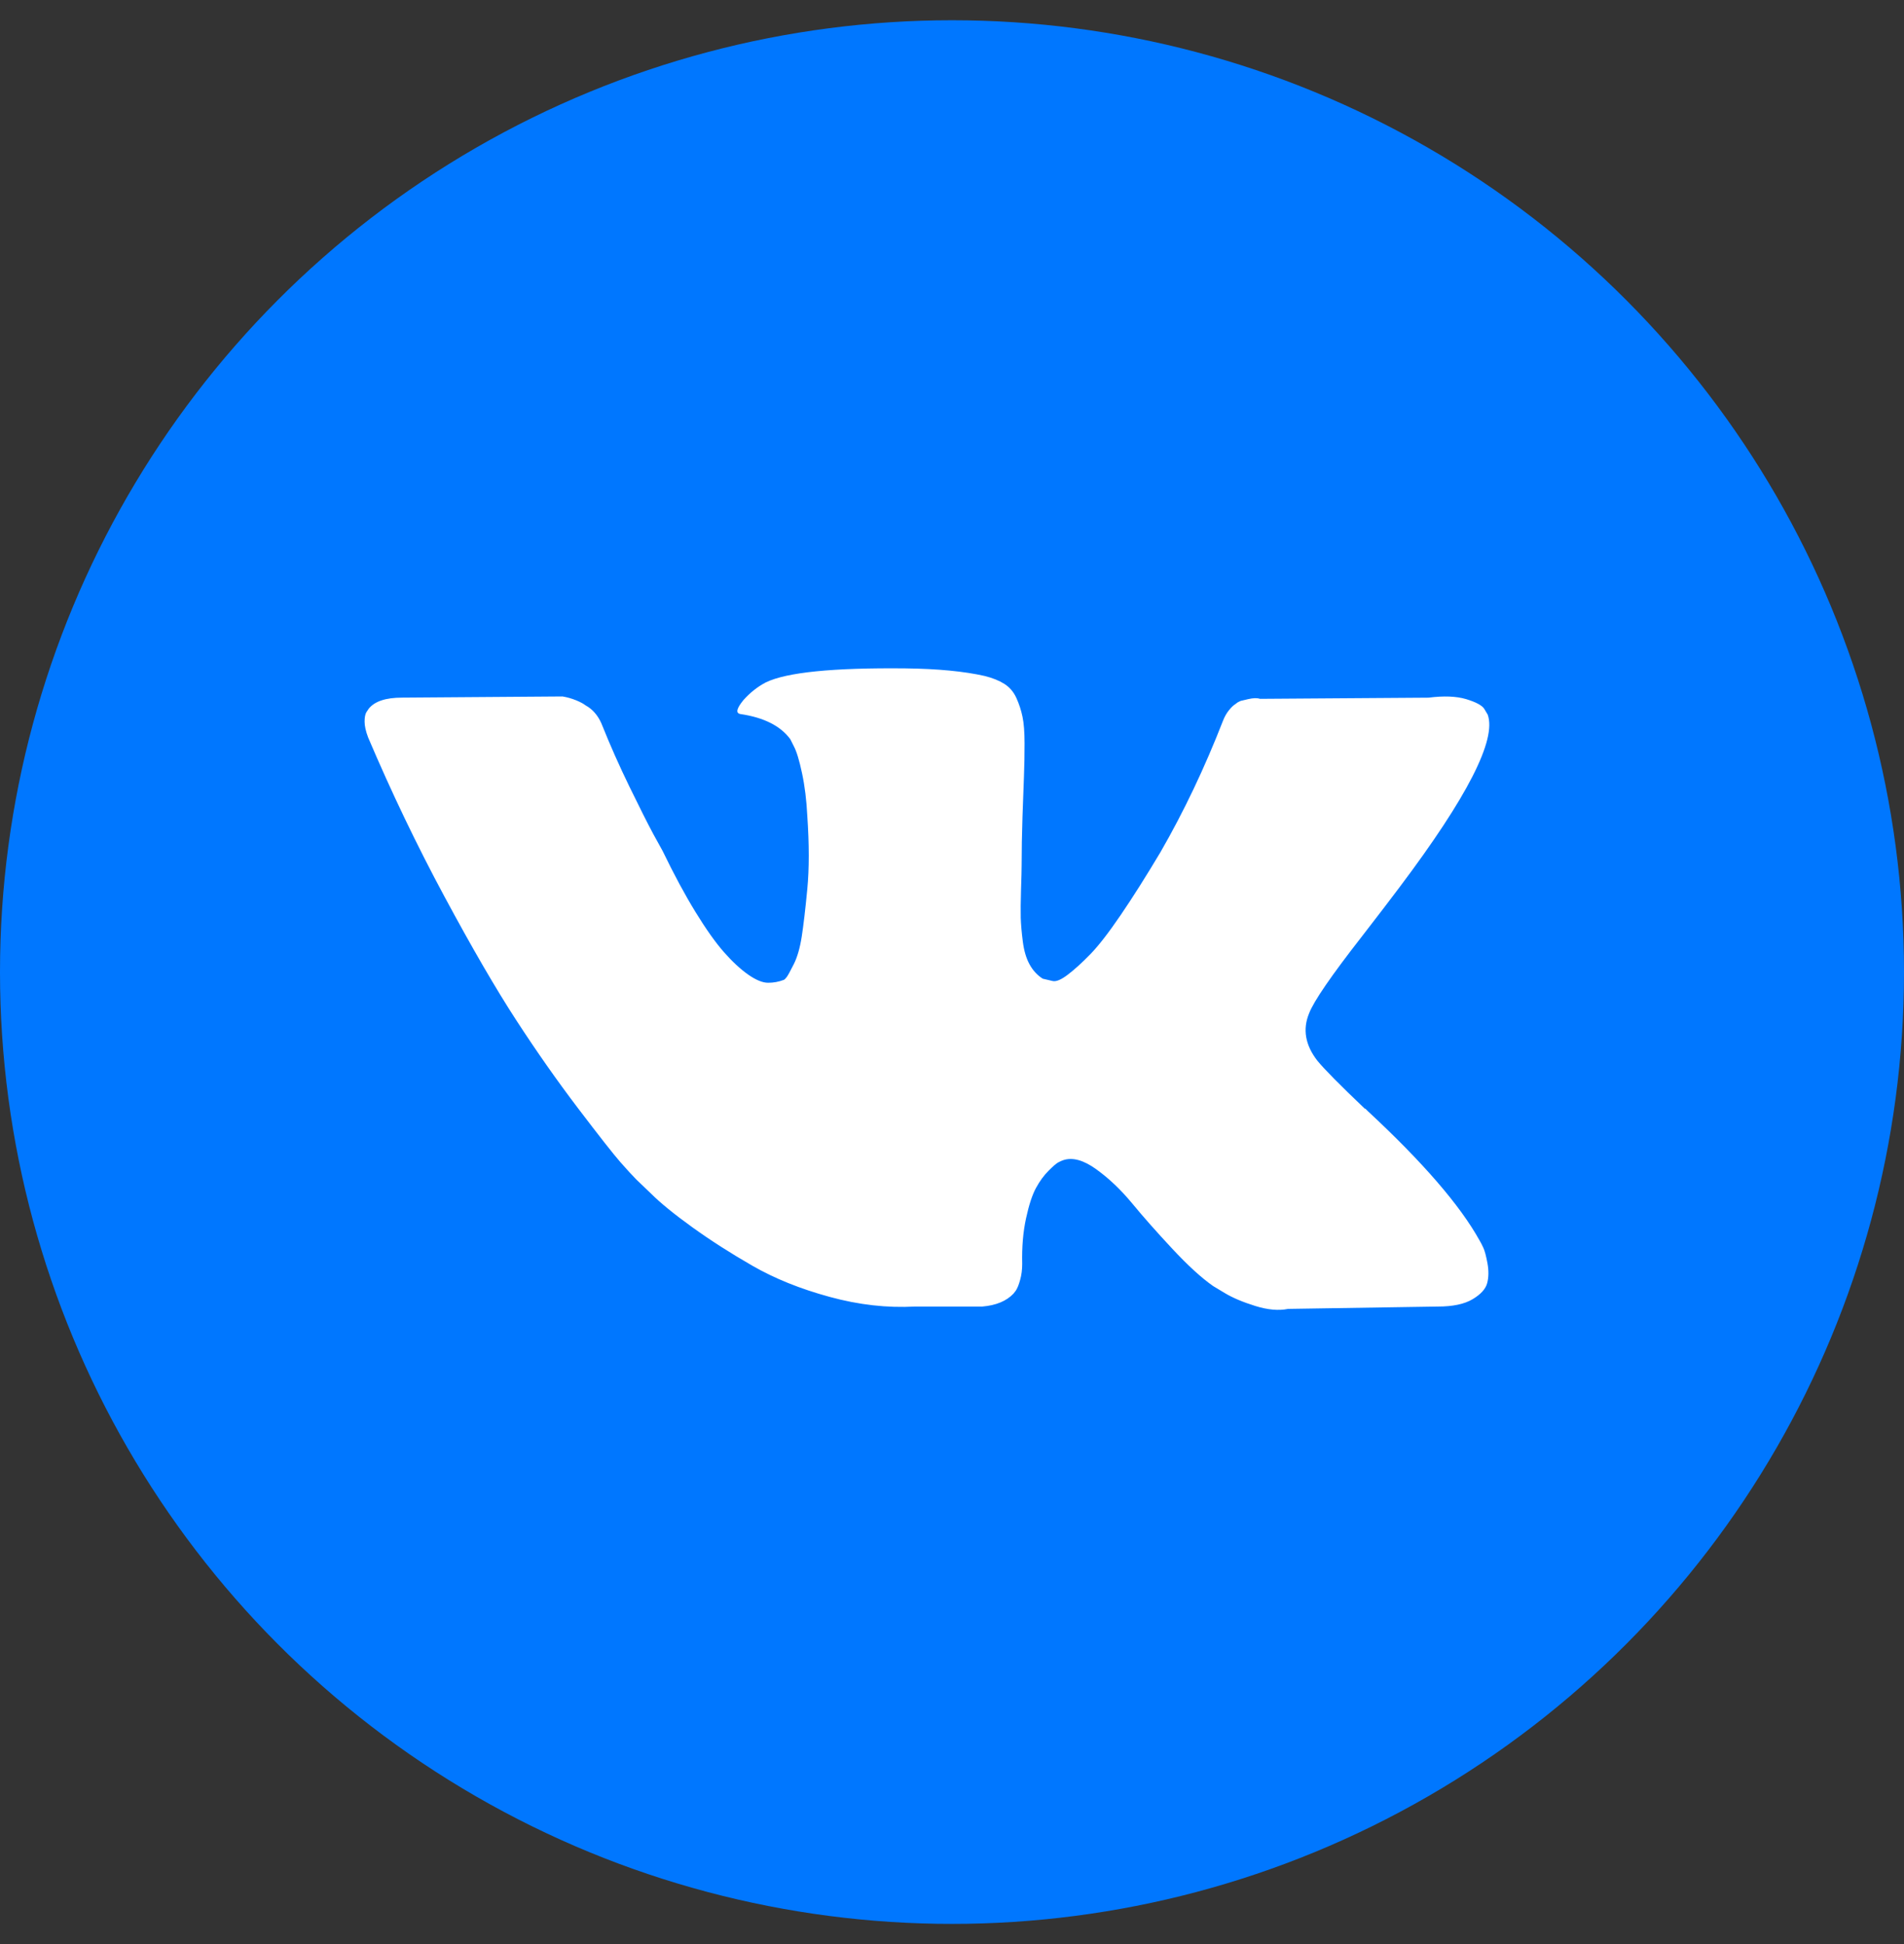
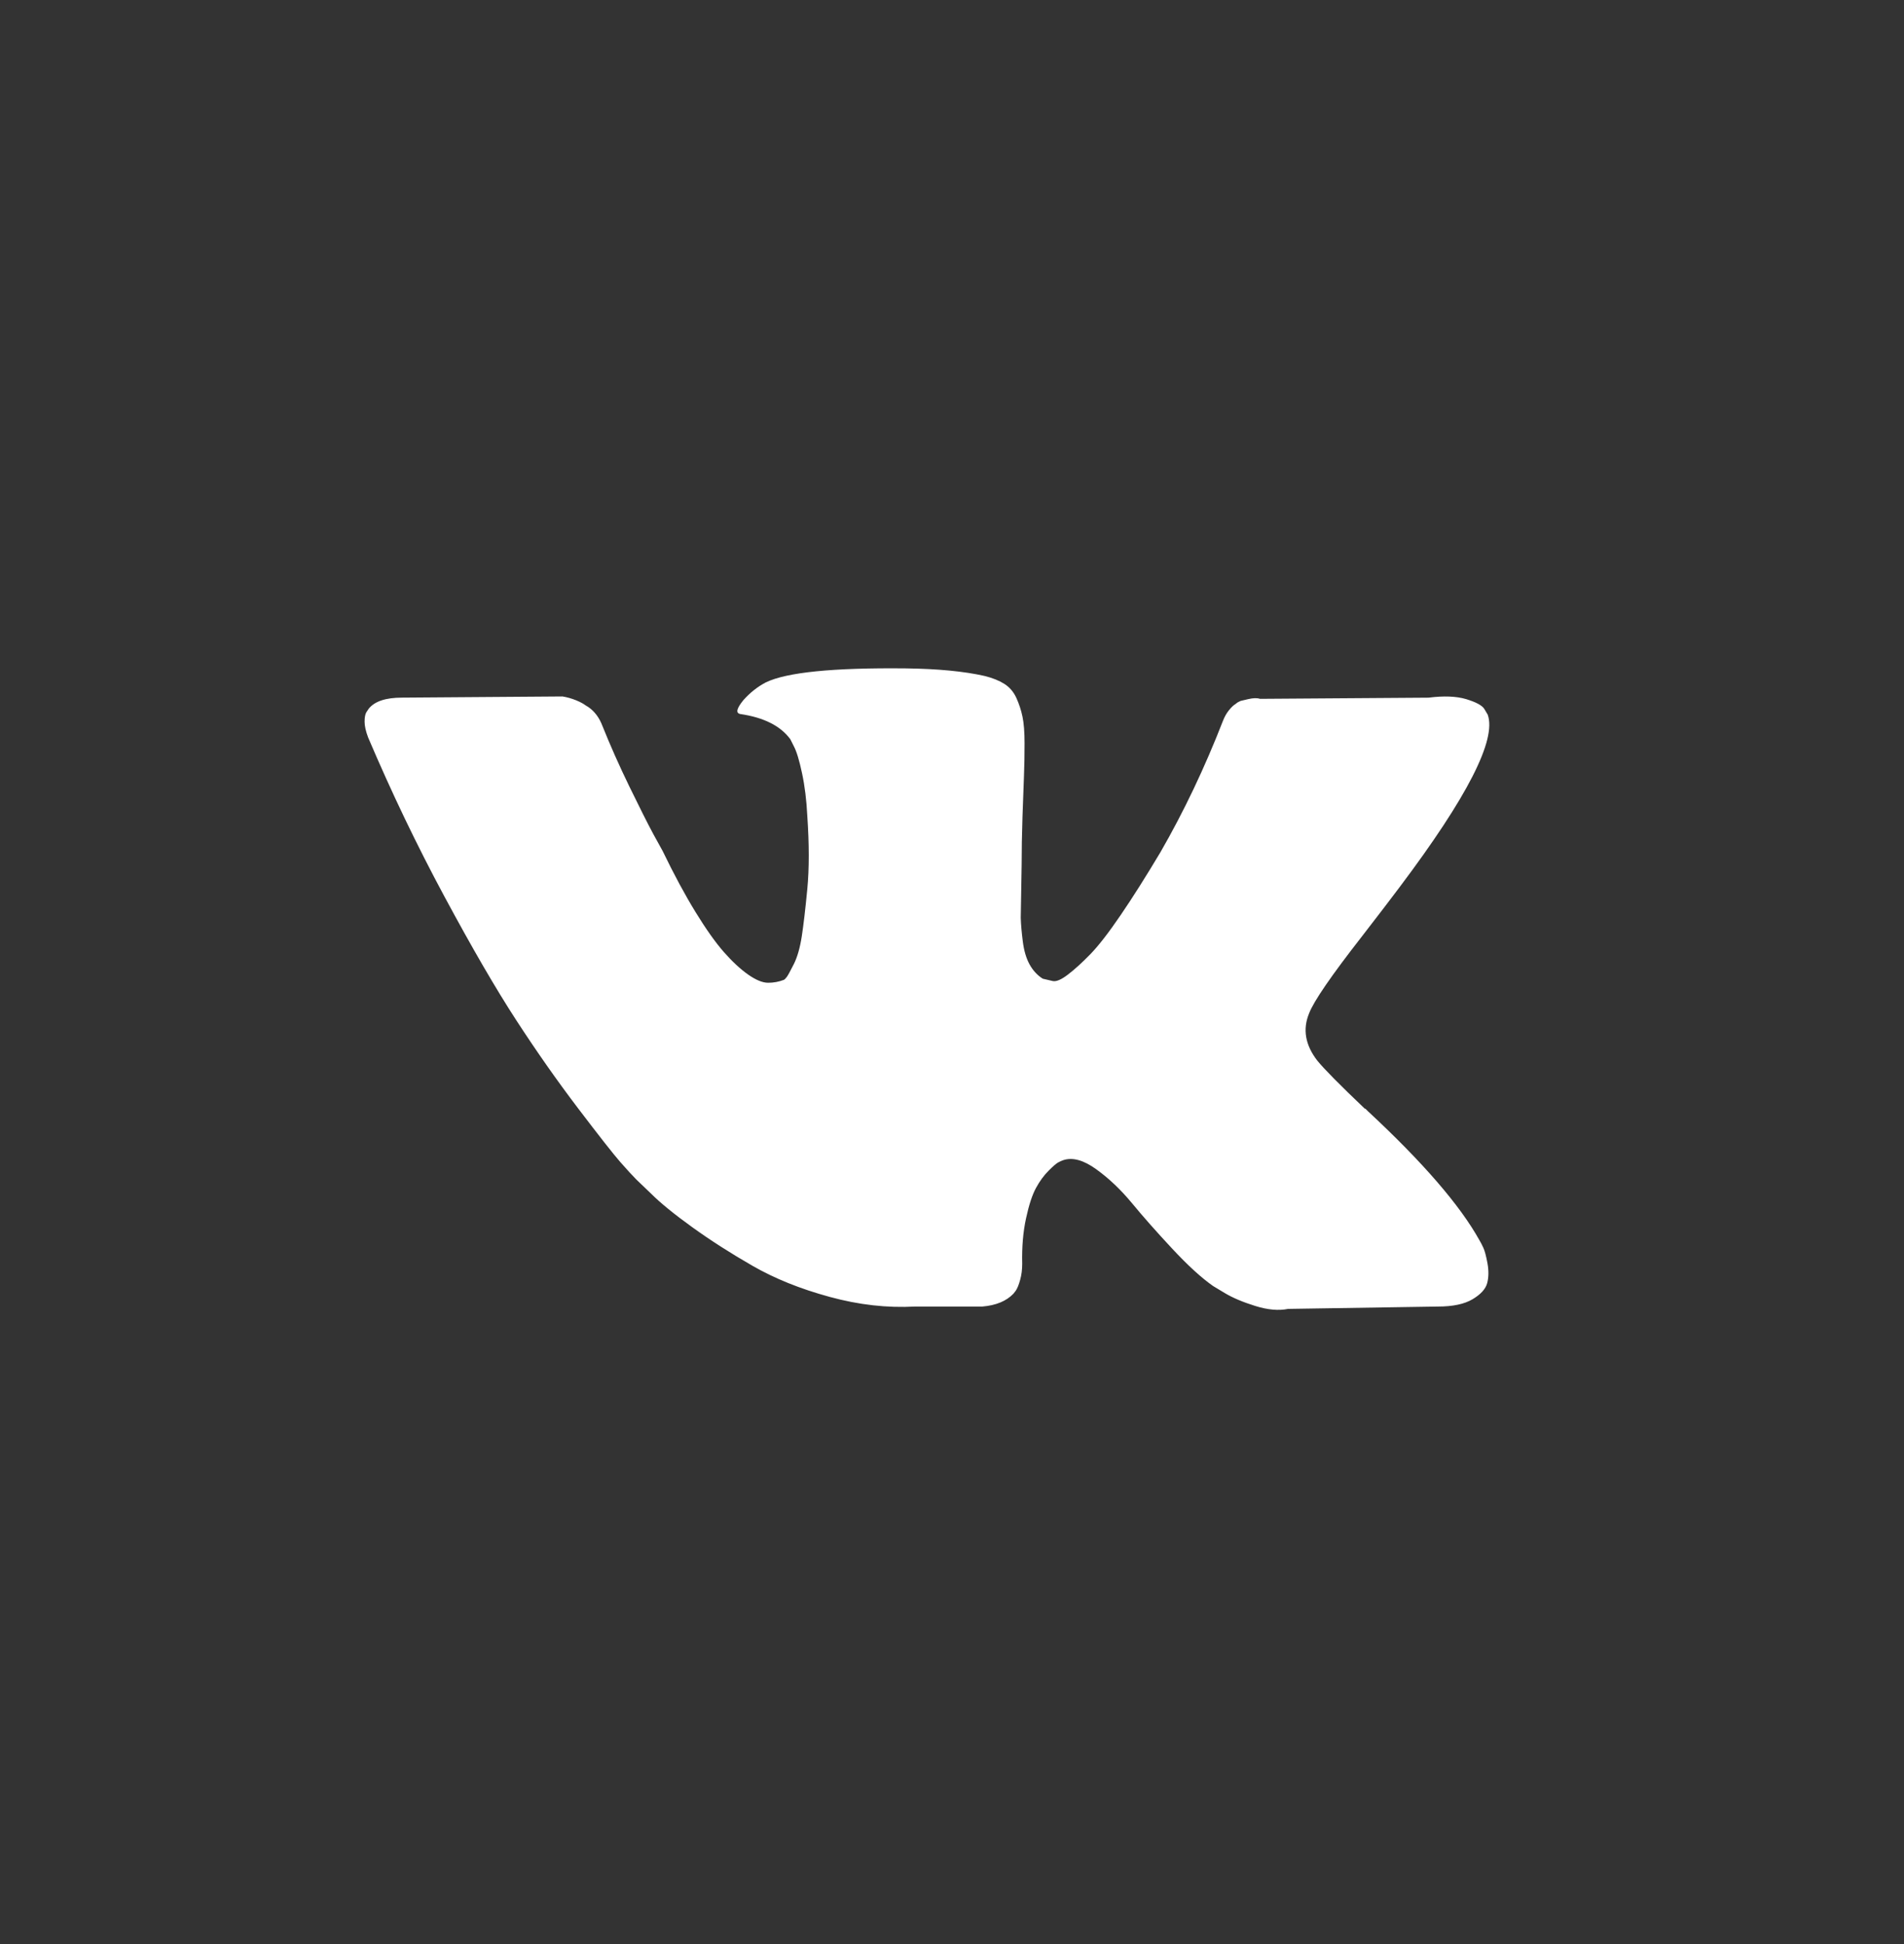
<svg xmlns="http://www.w3.org/2000/svg" width="47" height="48" viewBox="0 0 47 48" fill="none">
  <rect x="0" y="0" width="47" height="48" fill="#333333" stroke="none" />
-   <circle cx="23.5" cy="24" r="23.5" fill="#0077FF" />
-   <path d="M36.616 30.806C36.583 30.733 36.551 30.673 36.522 30.625C36.041 29.757 35.12 28.692 33.761 27.43L33.733 27.401L33.718 27.387L33.704 27.372H33.689C33.072 26.785 32.682 26.389 32.518 26.187C32.219 25.801 32.152 25.411 32.316 25.016C32.431 24.717 32.865 24.086 33.617 23.122C34.012 22.612 34.325 22.202 34.556 21.894C36.223 19.677 36.946 18.261 36.724 17.644L36.638 17.5C36.581 17.413 36.431 17.334 36.191 17.261C35.949 17.189 35.641 17.177 35.265 17.225L31.102 17.254C31.035 17.23 30.938 17.232 30.813 17.261L30.625 17.305L30.552 17.341L30.495 17.384C30.447 17.413 30.394 17.464 30.336 17.536C30.278 17.608 30.23 17.693 30.192 17.789C29.738 18.955 29.223 20.039 28.645 21.041C28.288 21.639 27.961 22.157 27.662 22.595C27.363 23.034 27.112 23.357 26.91 23.564C26.708 23.771 26.525 23.937 26.361 24.062C26.197 24.188 26.072 24.241 25.985 24.221C25.898 24.202 25.817 24.183 25.739 24.163C25.604 24.077 25.496 23.959 25.414 23.809C25.332 23.66 25.277 23.472 25.248 23.246C25.219 23.019 25.202 22.824 25.197 22.66C25.193 22.496 25.195 22.265 25.204 21.966C25.214 21.667 25.219 21.465 25.219 21.359C25.219 20.993 25.226 20.595 25.24 20.166C25.255 19.738 25.267 19.398 25.277 19.148C25.287 18.897 25.291 18.632 25.291 18.352C25.291 18.073 25.274 17.854 25.24 17.695C25.207 17.535 25.156 17.38 25.089 17.232C25.021 17.083 24.922 16.967 24.793 16.885C24.663 16.803 24.501 16.738 24.308 16.69C23.798 16.574 23.147 16.512 22.357 16.502C20.564 16.483 19.413 16.599 18.902 16.849C18.7 16.955 18.517 17.1 18.353 17.283C18.179 17.495 18.155 17.61 18.28 17.63C18.859 17.716 19.268 17.923 19.509 18.251L19.596 18.425C19.663 18.55 19.731 18.772 19.798 19.09C19.866 19.407 19.909 19.759 19.928 20.145C19.976 20.848 19.976 21.451 19.928 21.951C19.88 22.453 19.834 22.843 19.791 23.122C19.747 23.402 19.683 23.628 19.596 23.802C19.509 23.975 19.451 24.081 19.422 24.12C19.393 24.158 19.369 24.183 19.35 24.192C19.226 24.24 19.093 24.265 18.96 24.264C18.825 24.264 18.661 24.197 18.468 24.062C18.276 23.927 18.076 23.741 17.868 23.505C17.661 23.269 17.427 22.939 17.167 22.515C16.907 22.091 16.637 21.59 16.358 21.012L16.127 20.593C15.982 20.323 15.785 19.93 15.534 19.415C15.283 18.899 15.062 18.4 14.869 17.918C14.792 17.716 14.676 17.562 14.522 17.456L14.45 17.412C14.402 17.374 14.325 17.333 14.219 17.289C14.112 17.246 14 17.214 13.886 17.195L9.925 17.224C9.521 17.224 9.246 17.316 9.101 17.499L9.043 17.586C9.015 17.634 9 17.711 9 17.817C9 17.923 9.029 18.053 9.087 18.207C9.665 19.566 10.294 20.877 10.973 22.139C11.652 23.402 12.243 24.419 12.744 25.189C13.245 25.96 13.756 26.688 14.276 27.372C14.796 28.056 15.141 28.495 15.309 28.687C15.478 28.88 15.611 29.024 15.707 29.121L16.069 29.468C16.3 29.699 16.64 29.976 17.088 30.299C17.536 30.622 18.032 30.94 18.577 31.253C19.121 31.566 19.755 31.822 20.478 32.019C21.2 32.217 21.904 32.296 22.588 32.258H24.25C24.588 32.229 24.843 32.123 25.017 31.94L25.074 31.867C25.113 31.81 25.149 31.721 25.182 31.6C25.216 31.48 25.233 31.347 25.233 31.203C25.223 30.788 25.255 30.415 25.327 30.083C25.399 29.75 25.481 29.5 25.573 29.331C25.665 29.162 25.768 29.02 25.884 28.905C25.999 28.789 26.081 28.719 26.13 28.695C26.178 28.671 26.216 28.654 26.245 28.644C26.476 28.567 26.748 28.642 27.062 28.869C27.375 29.095 27.669 29.375 27.944 29.707C28.218 30.04 28.548 30.413 28.934 30.827C29.32 31.242 29.657 31.55 29.946 31.752L30.235 31.926C30.428 32.042 30.678 32.148 30.987 32.244C31.295 32.34 31.564 32.364 31.796 32.316L35.496 32.258C35.862 32.258 36.147 32.198 36.349 32.078C36.552 31.957 36.672 31.825 36.711 31.68C36.749 31.536 36.751 31.372 36.718 31.189C36.684 31.006 36.65 30.878 36.616 30.806Z" fill="white" />
+   <path d="M36.616 30.806C36.583 30.733 36.551 30.673 36.522 30.625C36.041 29.757 35.12 28.692 33.761 27.43L33.733 27.401L33.718 27.387L33.704 27.372H33.689C33.072 26.785 32.682 26.389 32.518 26.187C32.219 25.801 32.152 25.411 32.316 25.016C32.431 24.717 32.865 24.086 33.617 23.122C34.012 22.612 34.325 22.202 34.556 21.894C36.223 19.677 36.946 18.261 36.724 17.644L36.638 17.5C36.581 17.413 36.431 17.334 36.191 17.261C35.949 17.189 35.641 17.177 35.265 17.225L31.102 17.254C31.035 17.23 30.938 17.232 30.813 17.261L30.625 17.305L30.552 17.341L30.495 17.384C30.447 17.413 30.394 17.464 30.336 17.536C30.278 17.608 30.23 17.693 30.192 17.789C29.738 18.955 29.223 20.039 28.645 21.041C28.288 21.639 27.961 22.157 27.662 22.595C27.363 23.034 27.112 23.357 26.91 23.564C26.708 23.771 26.525 23.937 26.361 24.062C26.197 24.188 26.072 24.241 25.985 24.221C25.898 24.202 25.817 24.183 25.739 24.163C25.604 24.077 25.496 23.959 25.414 23.809C25.332 23.66 25.277 23.472 25.248 23.246C25.219 23.019 25.202 22.824 25.197 22.66C25.214 21.667 25.219 21.465 25.219 21.359C25.219 20.993 25.226 20.595 25.24 20.166C25.255 19.738 25.267 19.398 25.277 19.148C25.287 18.897 25.291 18.632 25.291 18.352C25.291 18.073 25.274 17.854 25.24 17.695C25.207 17.535 25.156 17.38 25.089 17.232C25.021 17.083 24.922 16.967 24.793 16.885C24.663 16.803 24.501 16.738 24.308 16.69C23.798 16.574 23.147 16.512 22.357 16.502C20.564 16.483 19.413 16.599 18.902 16.849C18.7 16.955 18.517 17.1 18.353 17.283C18.179 17.495 18.155 17.61 18.28 17.63C18.859 17.716 19.268 17.923 19.509 18.251L19.596 18.425C19.663 18.55 19.731 18.772 19.798 19.09C19.866 19.407 19.909 19.759 19.928 20.145C19.976 20.848 19.976 21.451 19.928 21.951C19.88 22.453 19.834 22.843 19.791 23.122C19.747 23.402 19.683 23.628 19.596 23.802C19.509 23.975 19.451 24.081 19.422 24.12C19.393 24.158 19.369 24.183 19.35 24.192C19.226 24.24 19.093 24.265 18.96 24.264C18.825 24.264 18.661 24.197 18.468 24.062C18.276 23.927 18.076 23.741 17.868 23.505C17.661 23.269 17.427 22.939 17.167 22.515C16.907 22.091 16.637 21.59 16.358 21.012L16.127 20.593C15.982 20.323 15.785 19.93 15.534 19.415C15.283 18.899 15.062 18.4 14.869 17.918C14.792 17.716 14.676 17.562 14.522 17.456L14.45 17.412C14.402 17.374 14.325 17.333 14.219 17.289C14.112 17.246 14 17.214 13.886 17.195L9.925 17.224C9.521 17.224 9.246 17.316 9.101 17.499L9.043 17.586C9.015 17.634 9 17.711 9 17.817C9 17.923 9.029 18.053 9.087 18.207C9.665 19.566 10.294 20.877 10.973 22.139C11.652 23.402 12.243 24.419 12.744 25.189C13.245 25.96 13.756 26.688 14.276 27.372C14.796 28.056 15.141 28.495 15.309 28.687C15.478 28.88 15.611 29.024 15.707 29.121L16.069 29.468C16.3 29.699 16.64 29.976 17.088 30.299C17.536 30.622 18.032 30.94 18.577 31.253C19.121 31.566 19.755 31.822 20.478 32.019C21.2 32.217 21.904 32.296 22.588 32.258H24.25C24.588 32.229 24.843 32.123 25.017 31.94L25.074 31.867C25.113 31.81 25.149 31.721 25.182 31.6C25.216 31.48 25.233 31.347 25.233 31.203C25.223 30.788 25.255 30.415 25.327 30.083C25.399 29.75 25.481 29.5 25.573 29.331C25.665 29.162 25.768 29.02 25.884 28.905C25.999 28.789 26.081 28.719 26.13 28.695C26.178 28.671 26.216 28.654 26.245 28.644C26.476 28.567 26.748 28.642 27.062 28.869C27.375 29.095 27.669 29.375 27.944 29.707C28.218 30.04 28.548 30.413 28.934 30.827C29.32 31.242 29.657 31.55 29.946 31.752L30.235 31.926C30.428 32.042 30.678 32.148 30.987 32.244C31.295 32.34 31.564 32.364 31.796 32.316L35.496 32.258C35.862 32.258 36.147 32.198 36.349 32.078C36.552 31.957 36.672 31.825 36.711 31.68C36.749 31.536 36.751 31.372 36.718 31.189C36.684 31.006 36.65 30.878 36.616 30.806Z" fill="white" />
</svg>